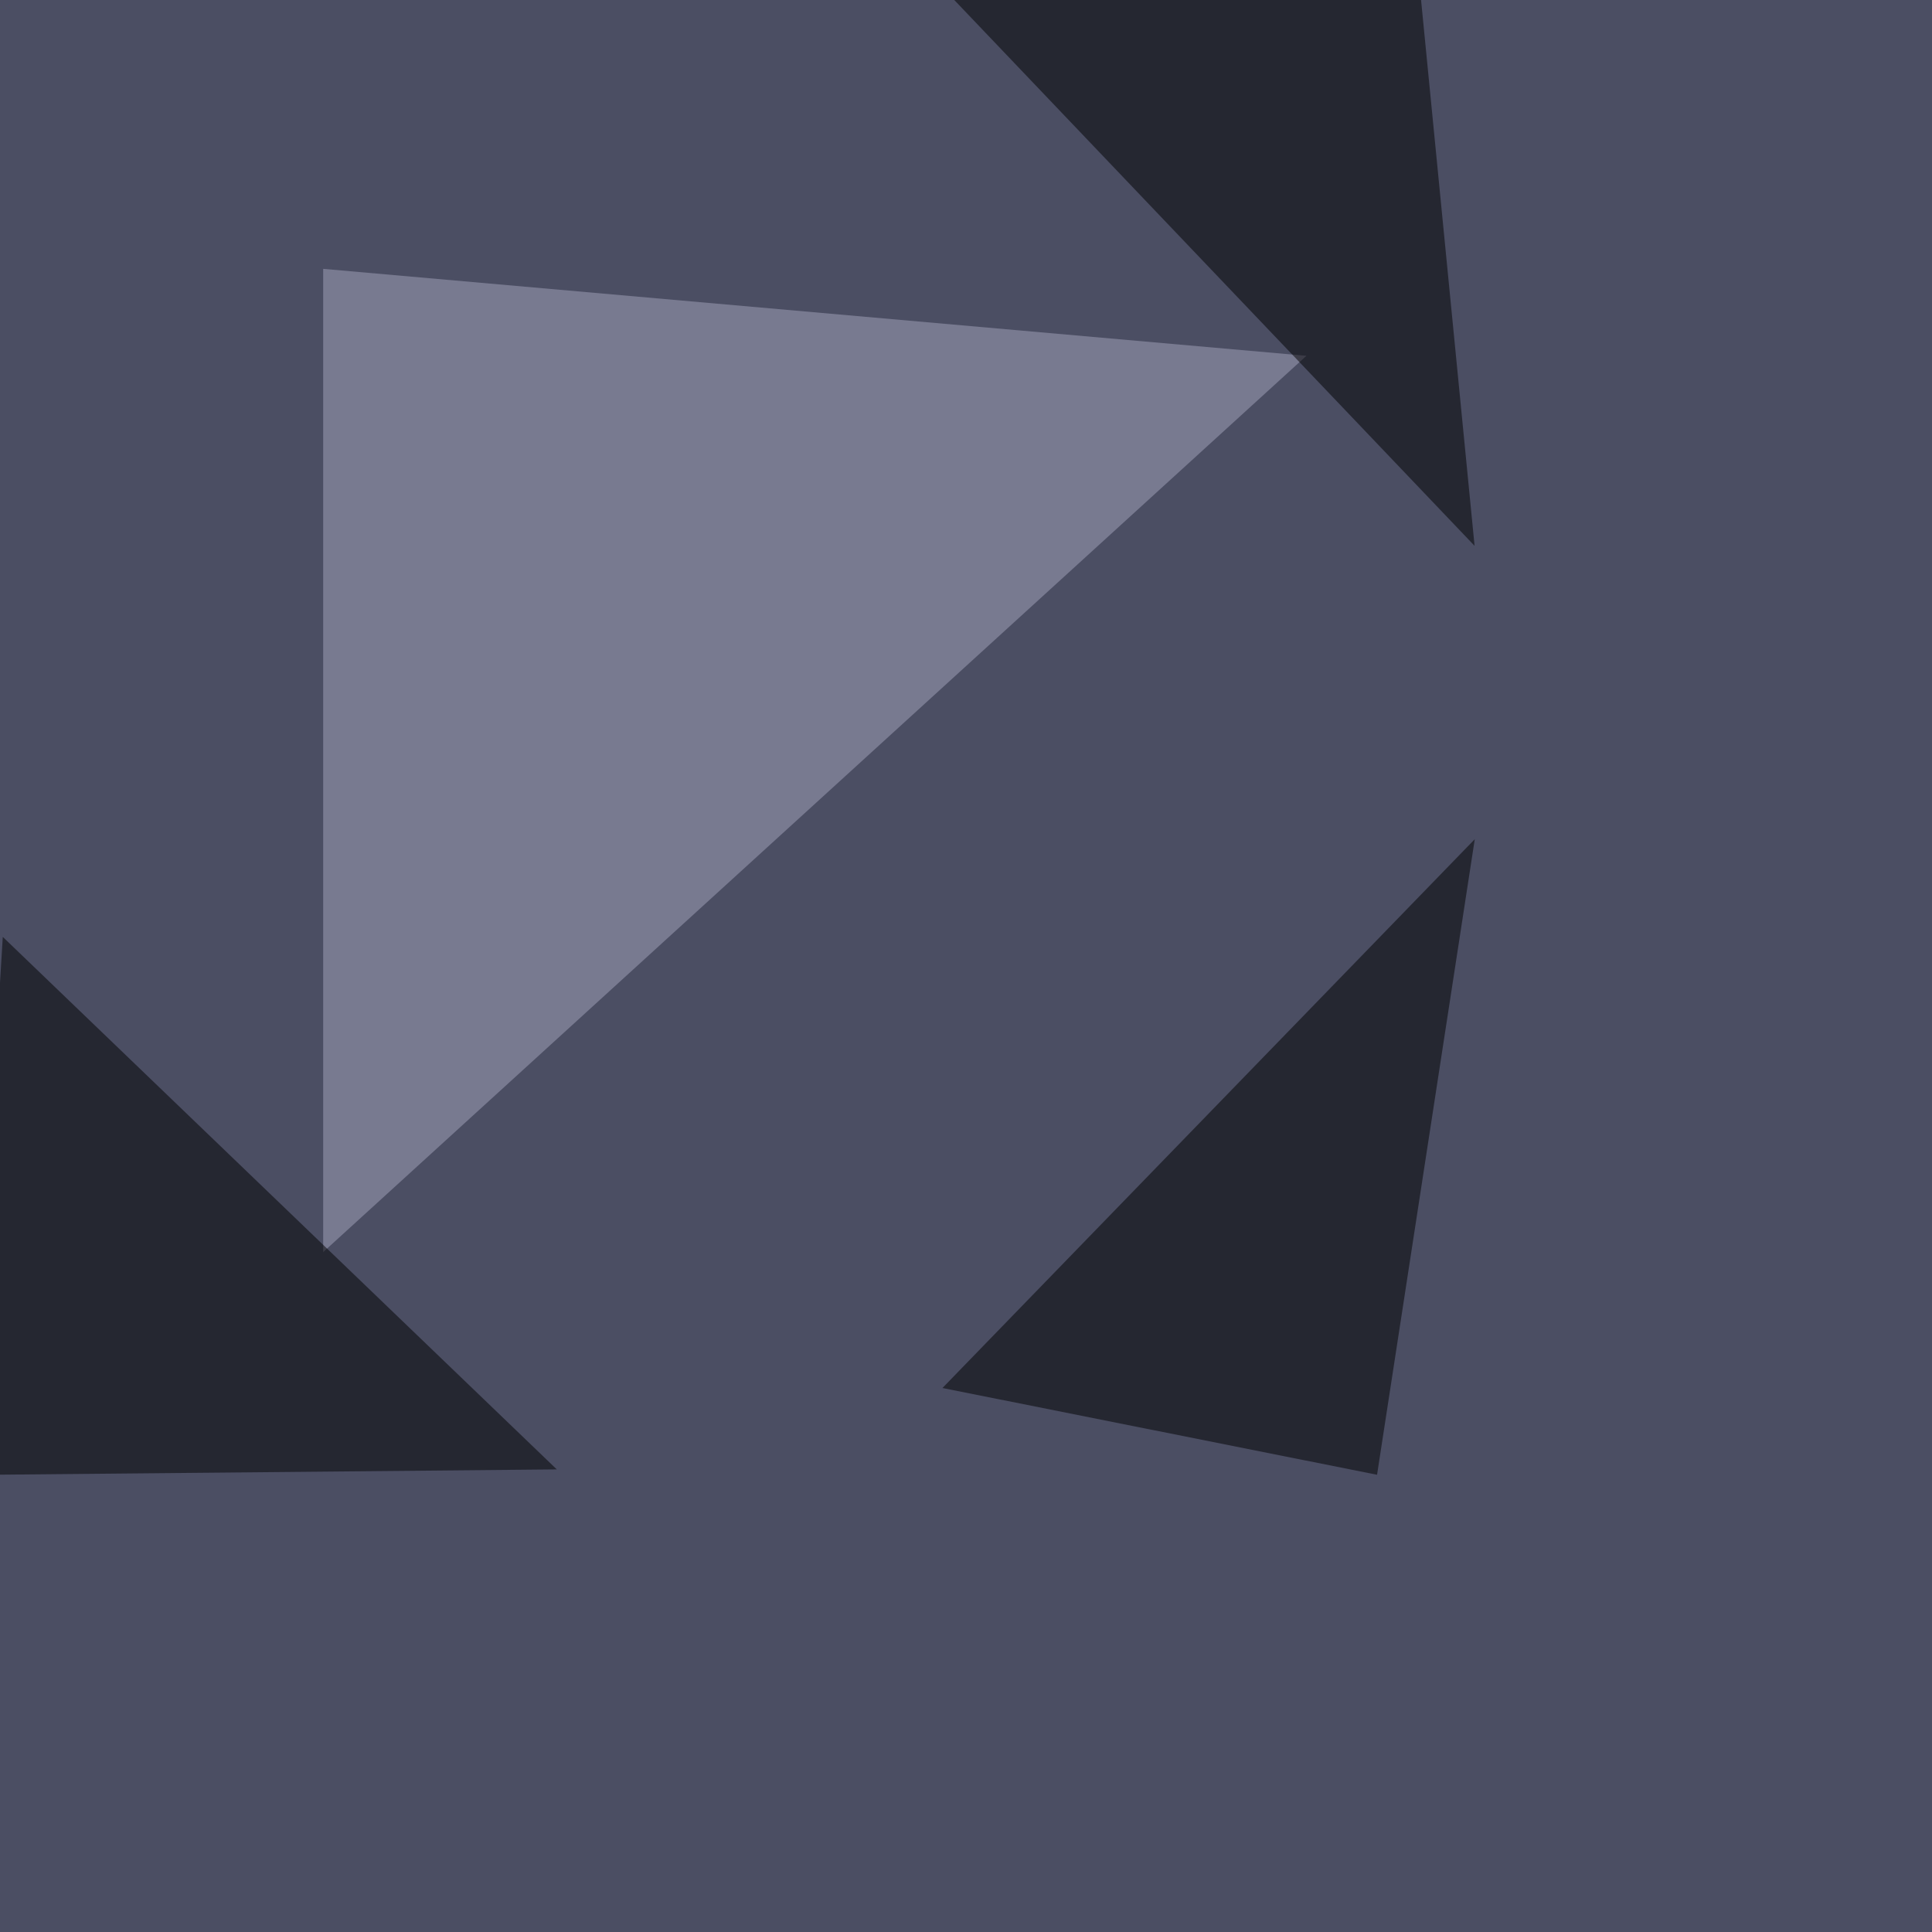
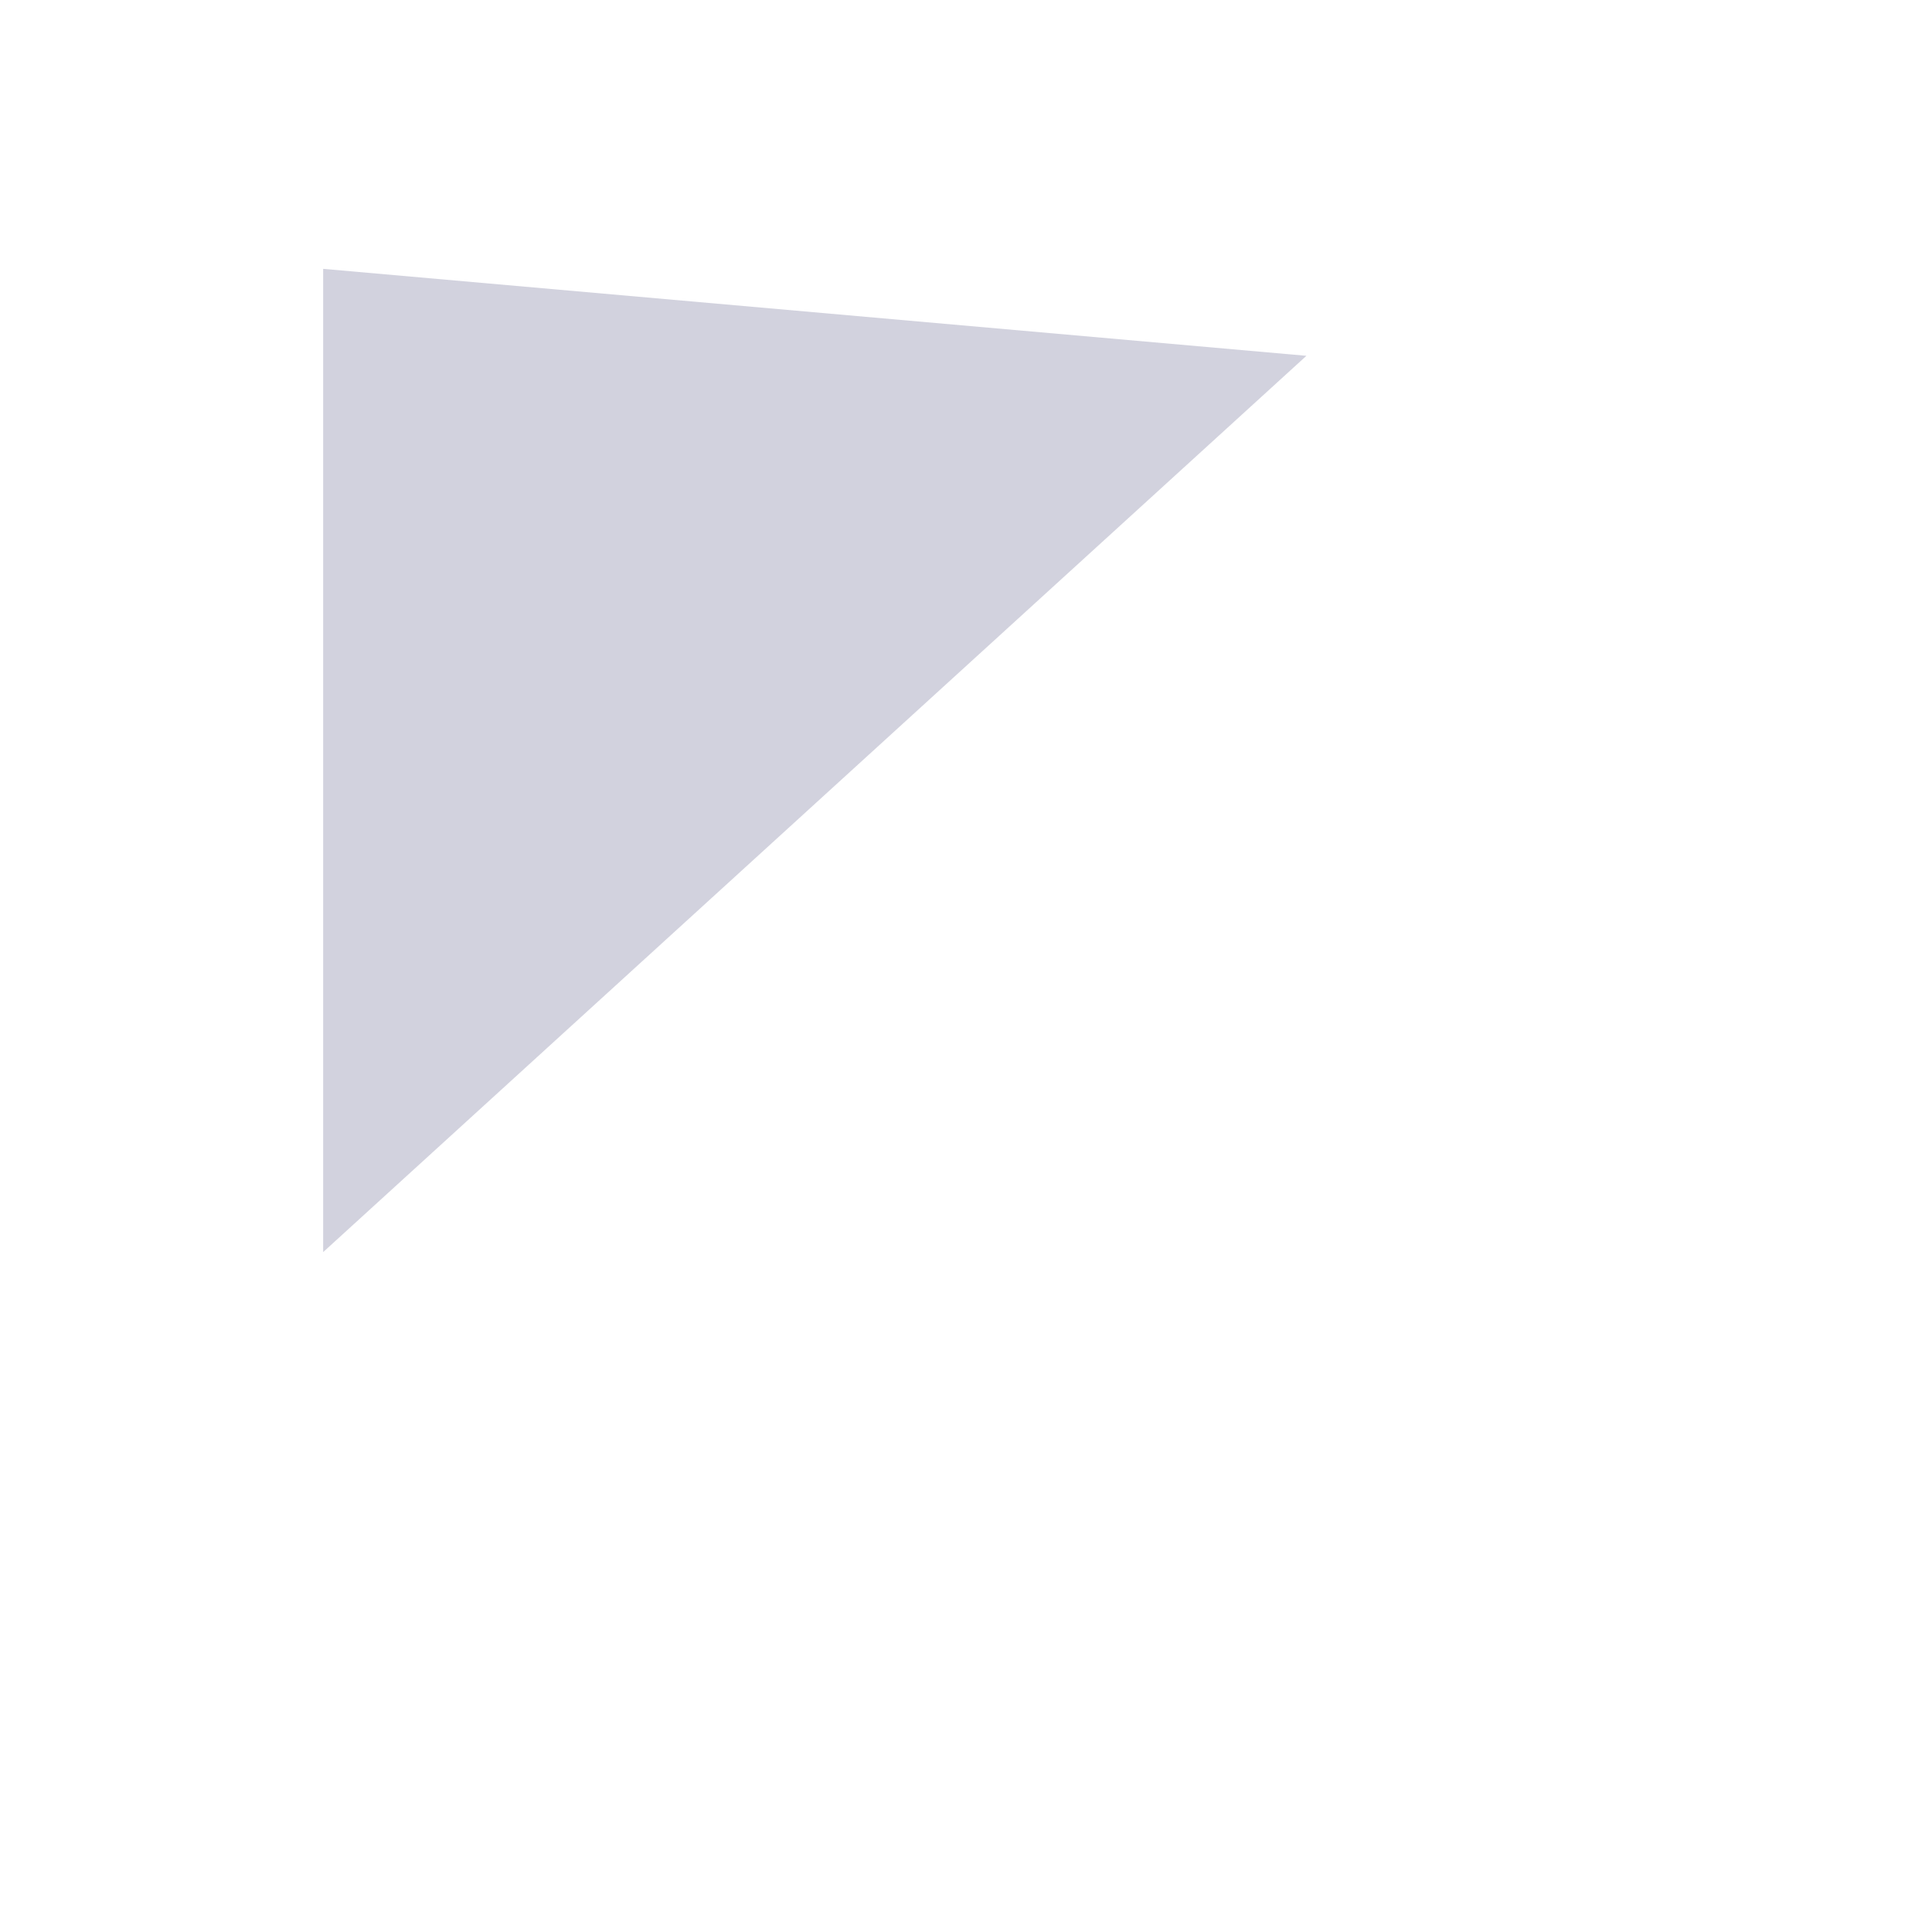
<svg xmlns="http://www.w3.org/2000/svg" width="1042" height="1042">
  <filter id="a">
    <feGaussianBlur stdDeviation="55" />
  </filter>
-   <rect width="100%" height="100%" fill="#4b4e63" />
  <g filter="url(#a)">
    <g fill-opacity=".5">
      <path fill="#a7a7be" d="M704.6 191.9L174.3 145v530.3z" />
-       <path d="M493.7-22L766-4.4l29.3 298.8zm249 817.4l52.7-342.8-287.1 296zm-442.4-2.9l-316.4 3L1.5 505.3z" />
    </g>
  </g>
</svg>